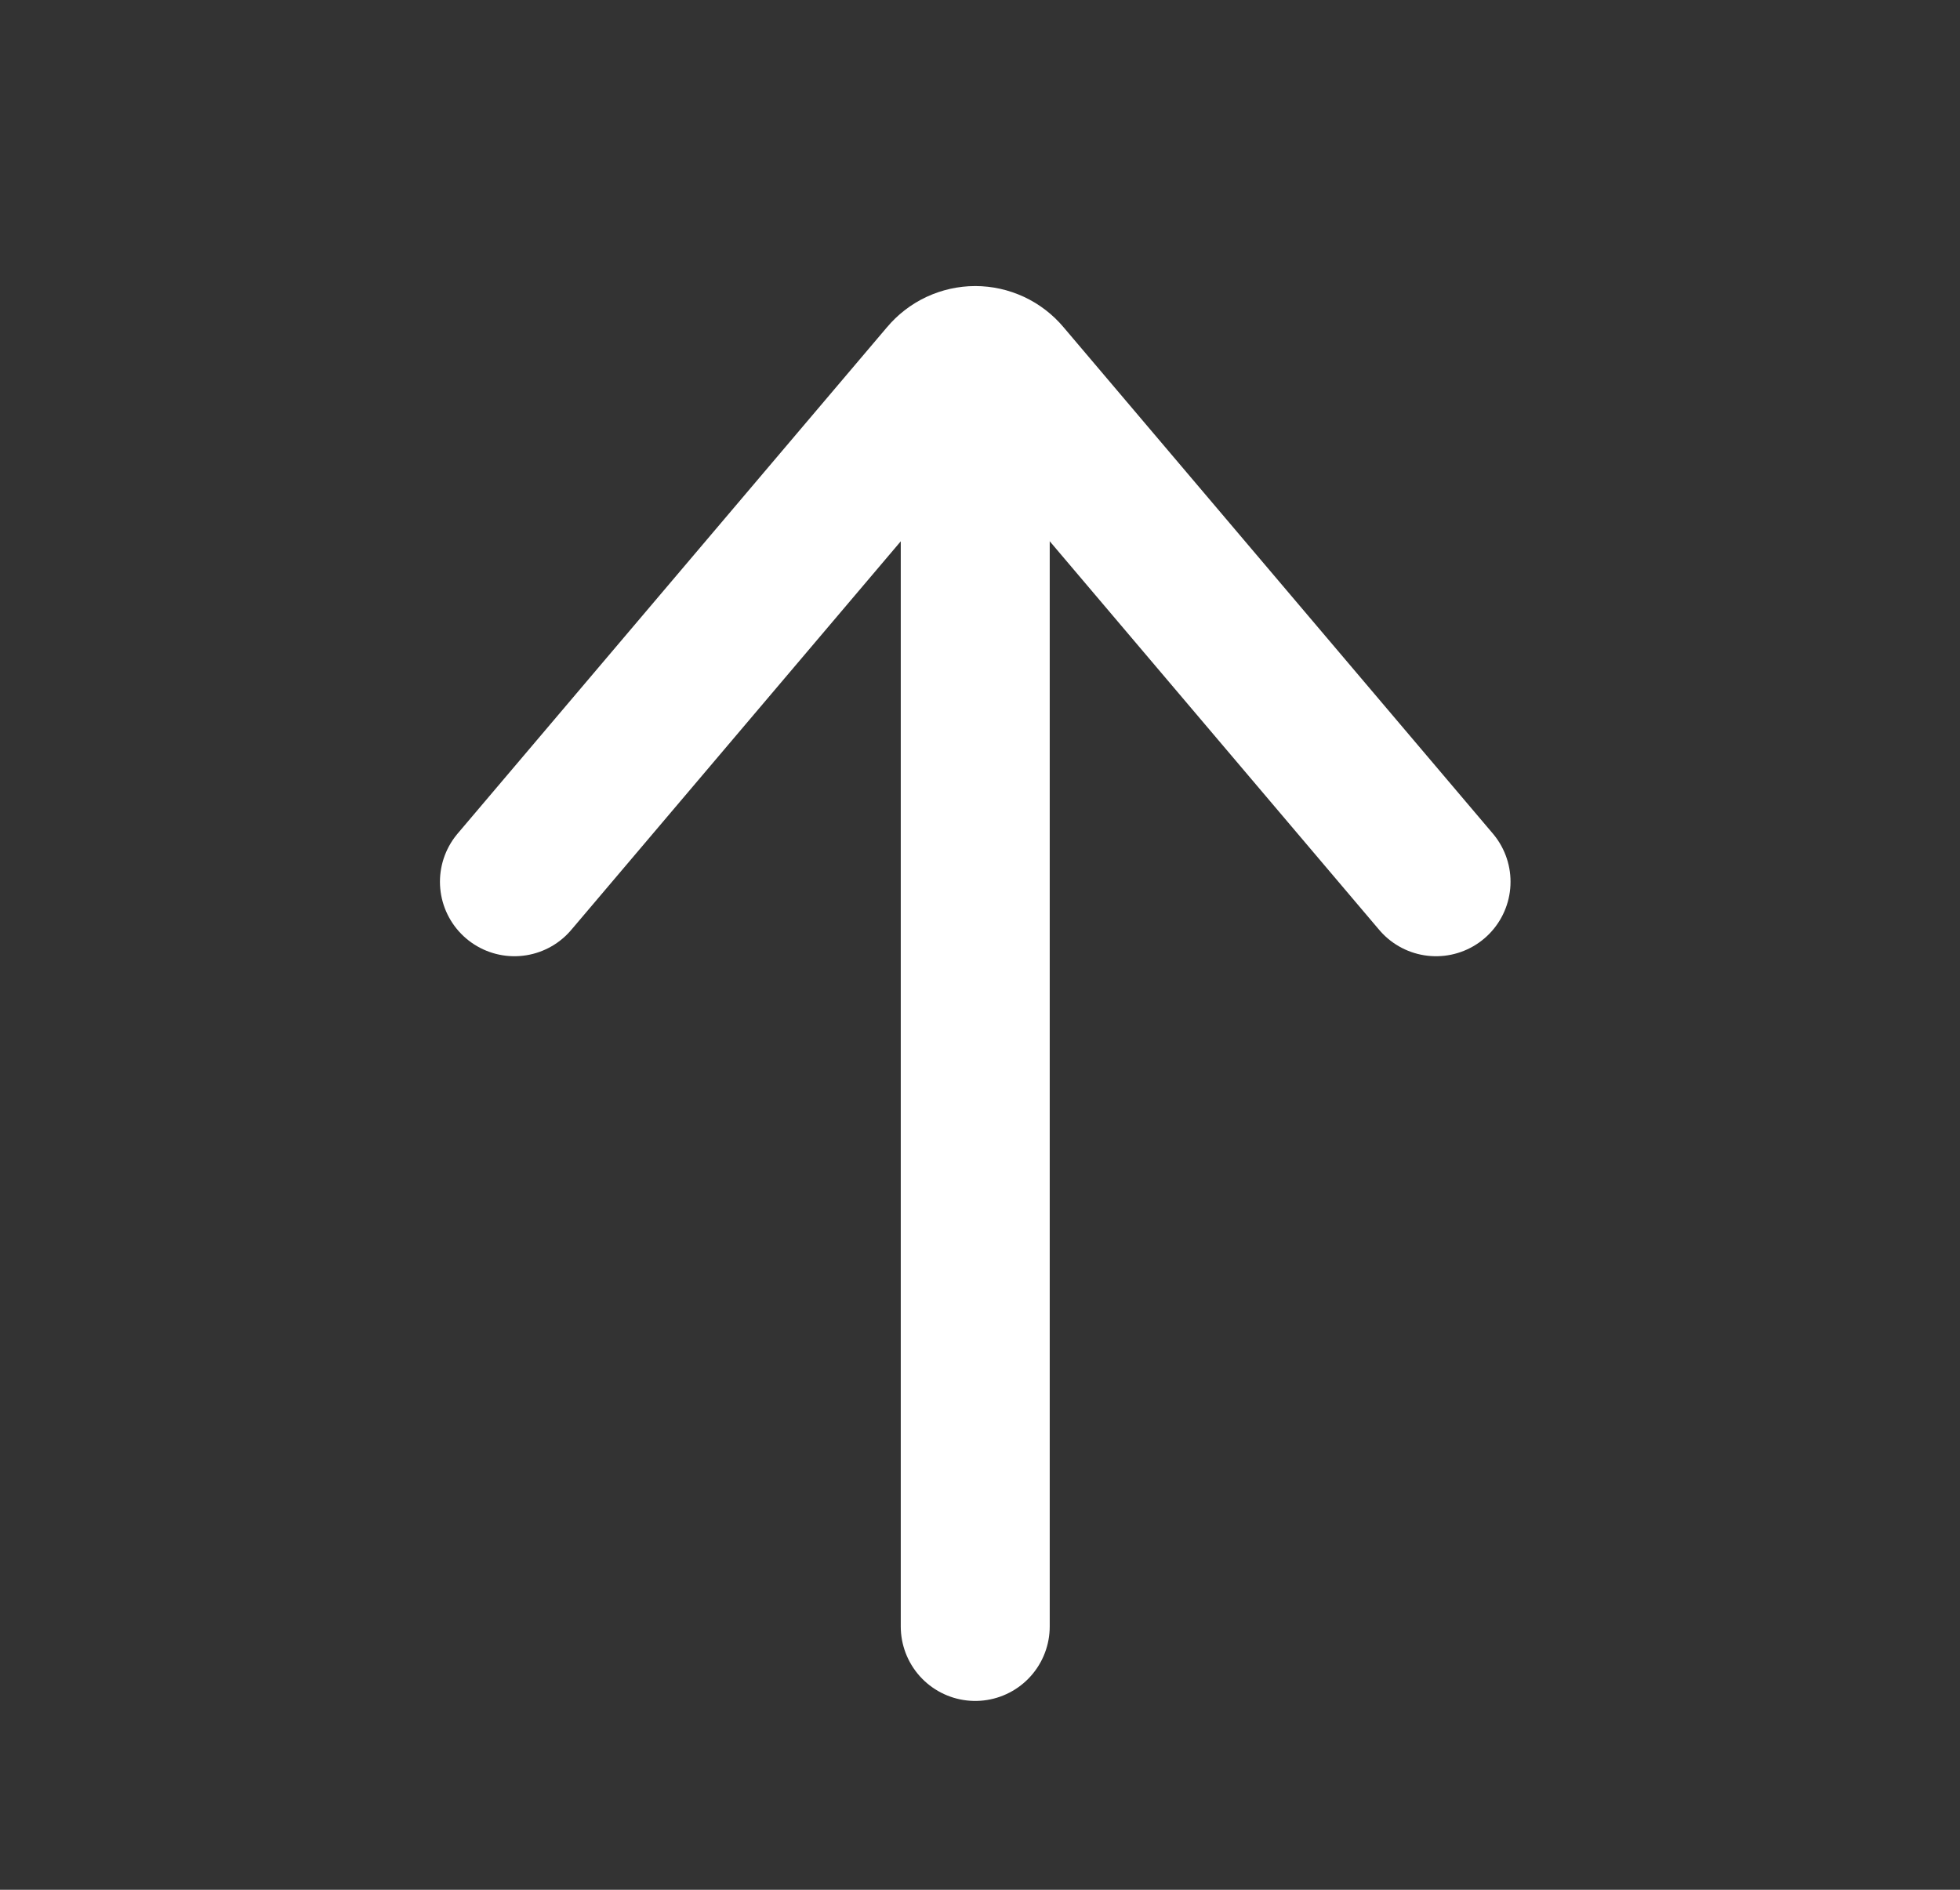
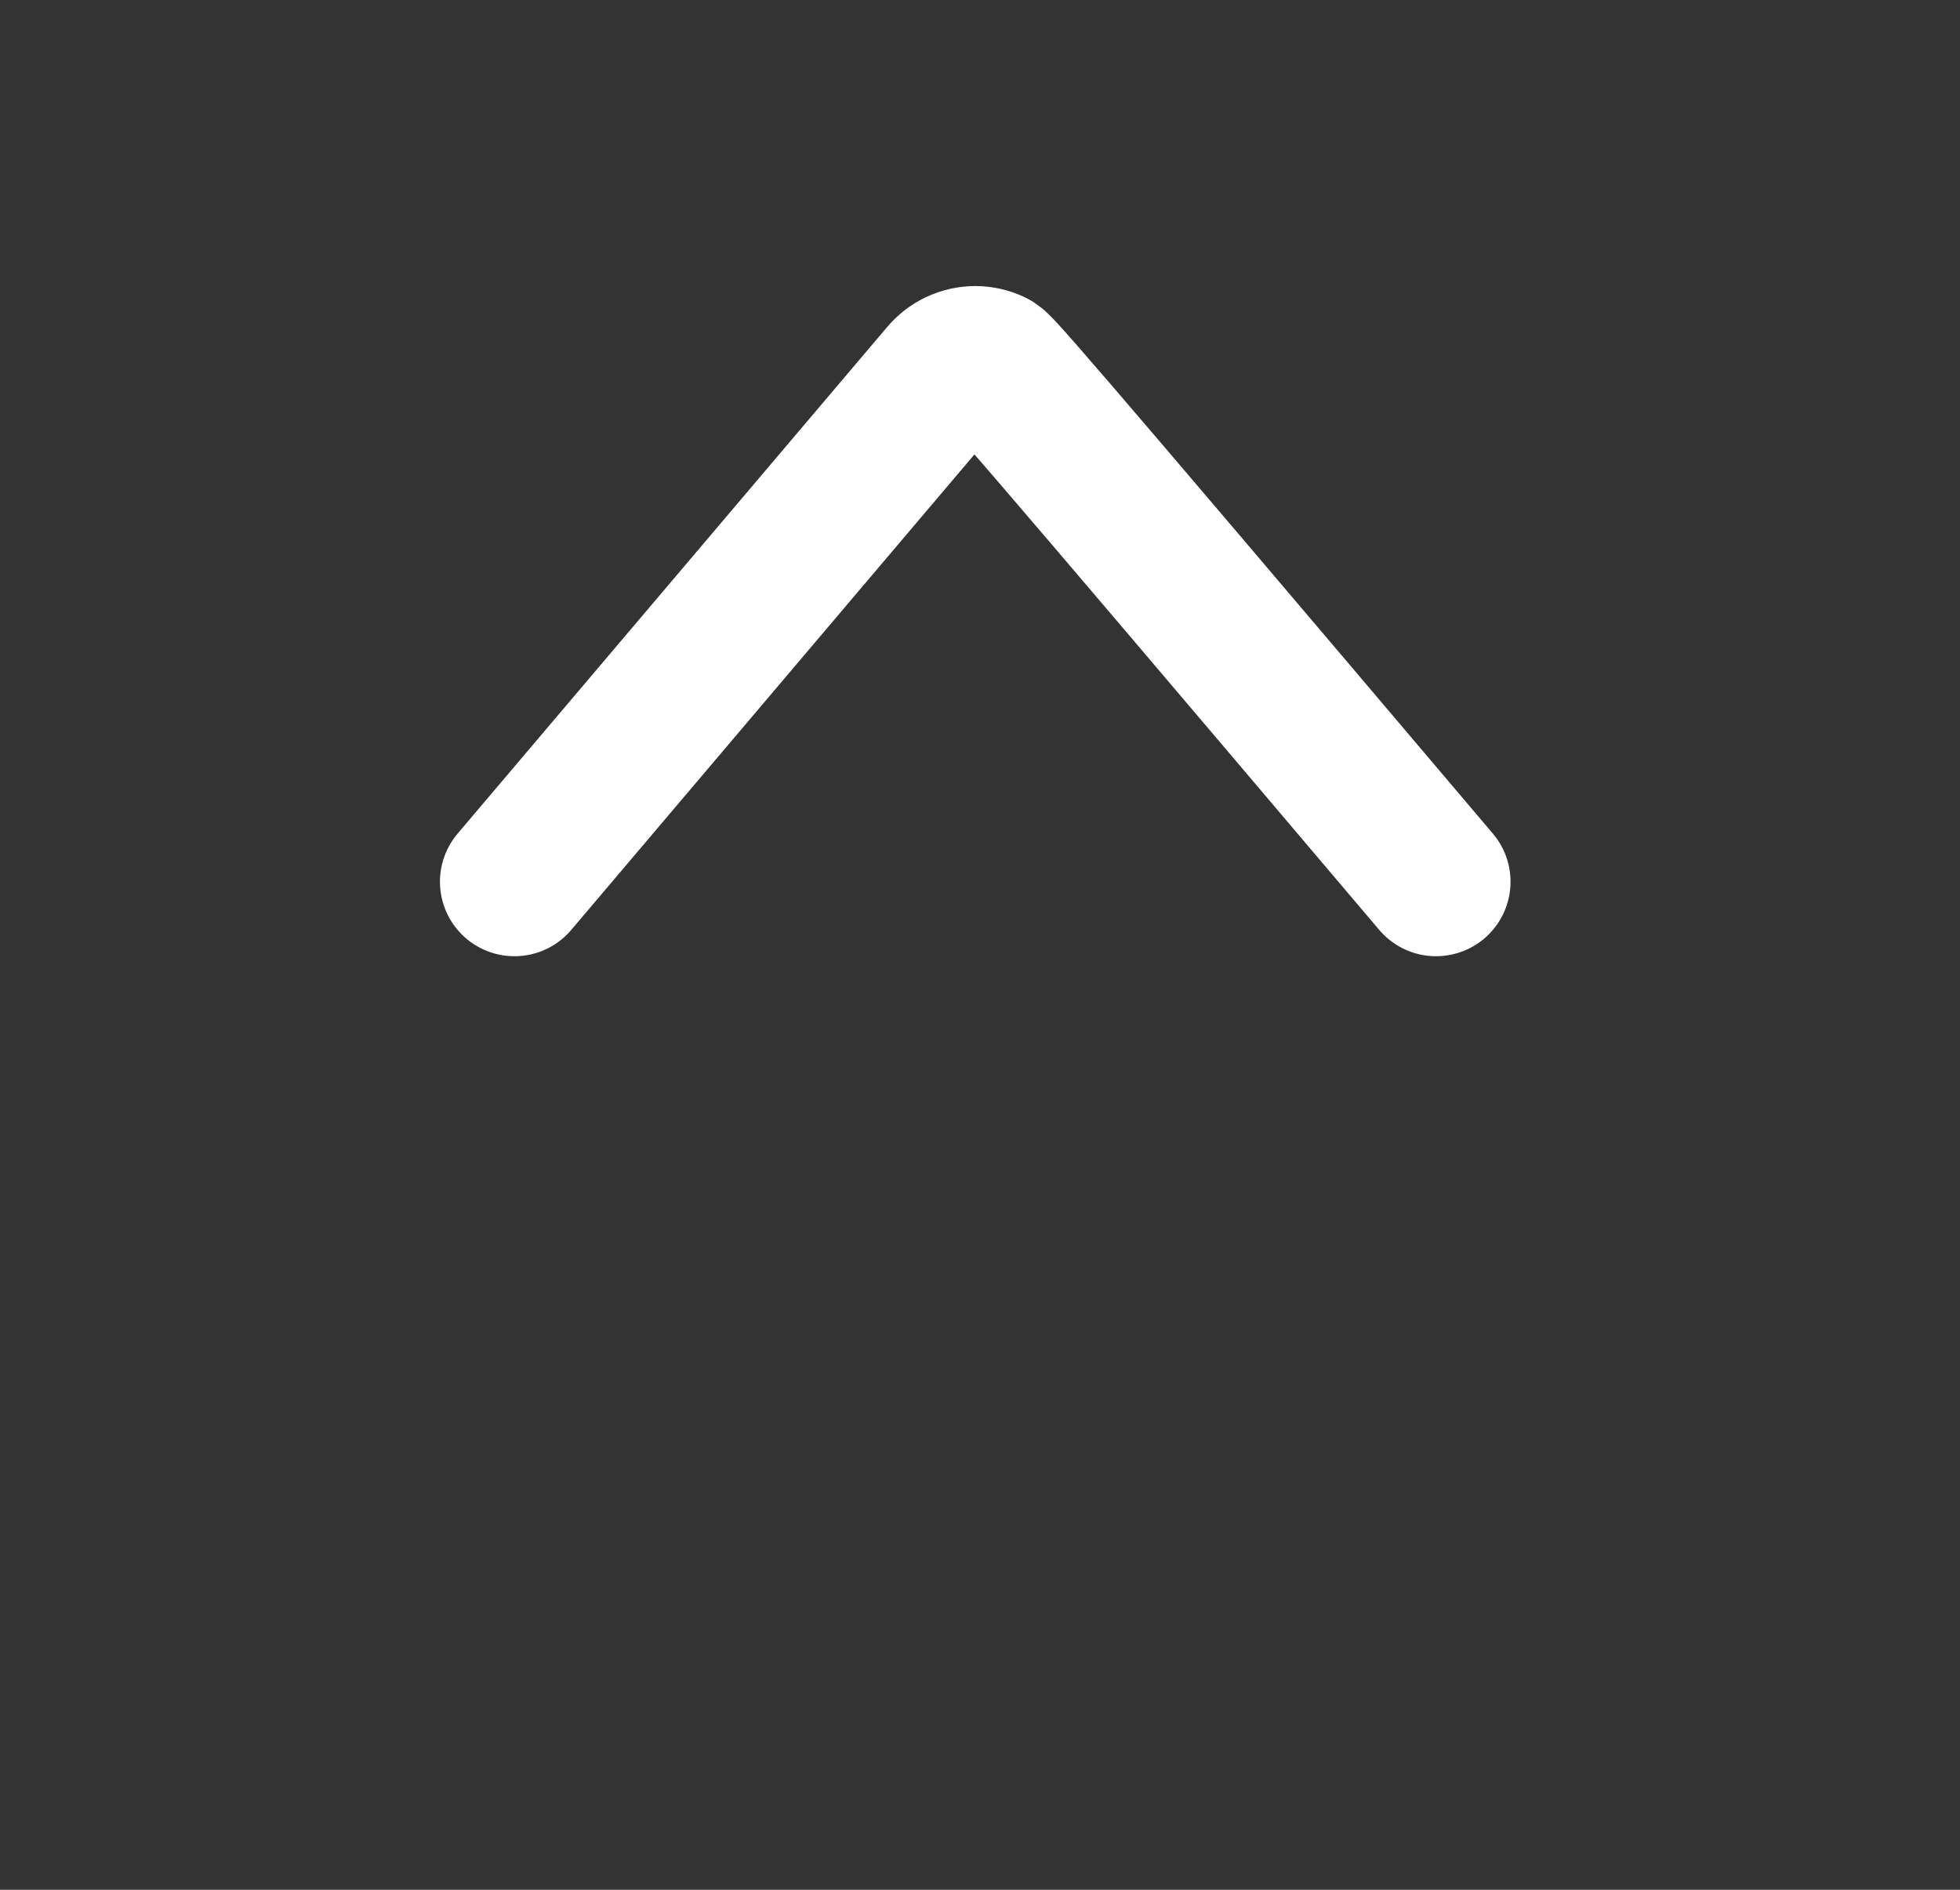
<svg xmlns="http://www.w3.org/2000/svg" width="28" height="27" viewBox="0 0 28 27" fill="none">
  <rect x="0" y="0" width="28" height="27" fill="#333333" stroke="none" />
-   <path d="M13.932 6.215L13.932 23.238" stroke="white" stroke-width="2.128" stroke-linecap="round" stroke-linejoin="round" />
-   <path d="M20.515 12.598L14.381 5.362C14.325 5.295 14.256 5.242 14.179 5.206C14.101 5.17 14.017 5.151 13.932 5.151C13.848 5.151 13.764 5.17 13.686 5.206C13.609 5.242 13.54 5.295 13.484 5.362L7.349 12.598" stroke="white" stroke-width="2.128" stroke-linecap="round" stroke-linejoin="round" />
+   <path d="M20.515 12.598C14.325 5.295 14.256 5.242 14.179 5.206C14.101 5.17 14.017 5.151 13.932 5.151C13.848 5.151 13.764 5.17 13.686 5.206C13.609 5.242 13.54 5.295 13.484 5.362L7.349 12.598" stroke="white" stroke-width="2.128" stroke-linecap="round" stroke-linejoin="round" />
</svg>